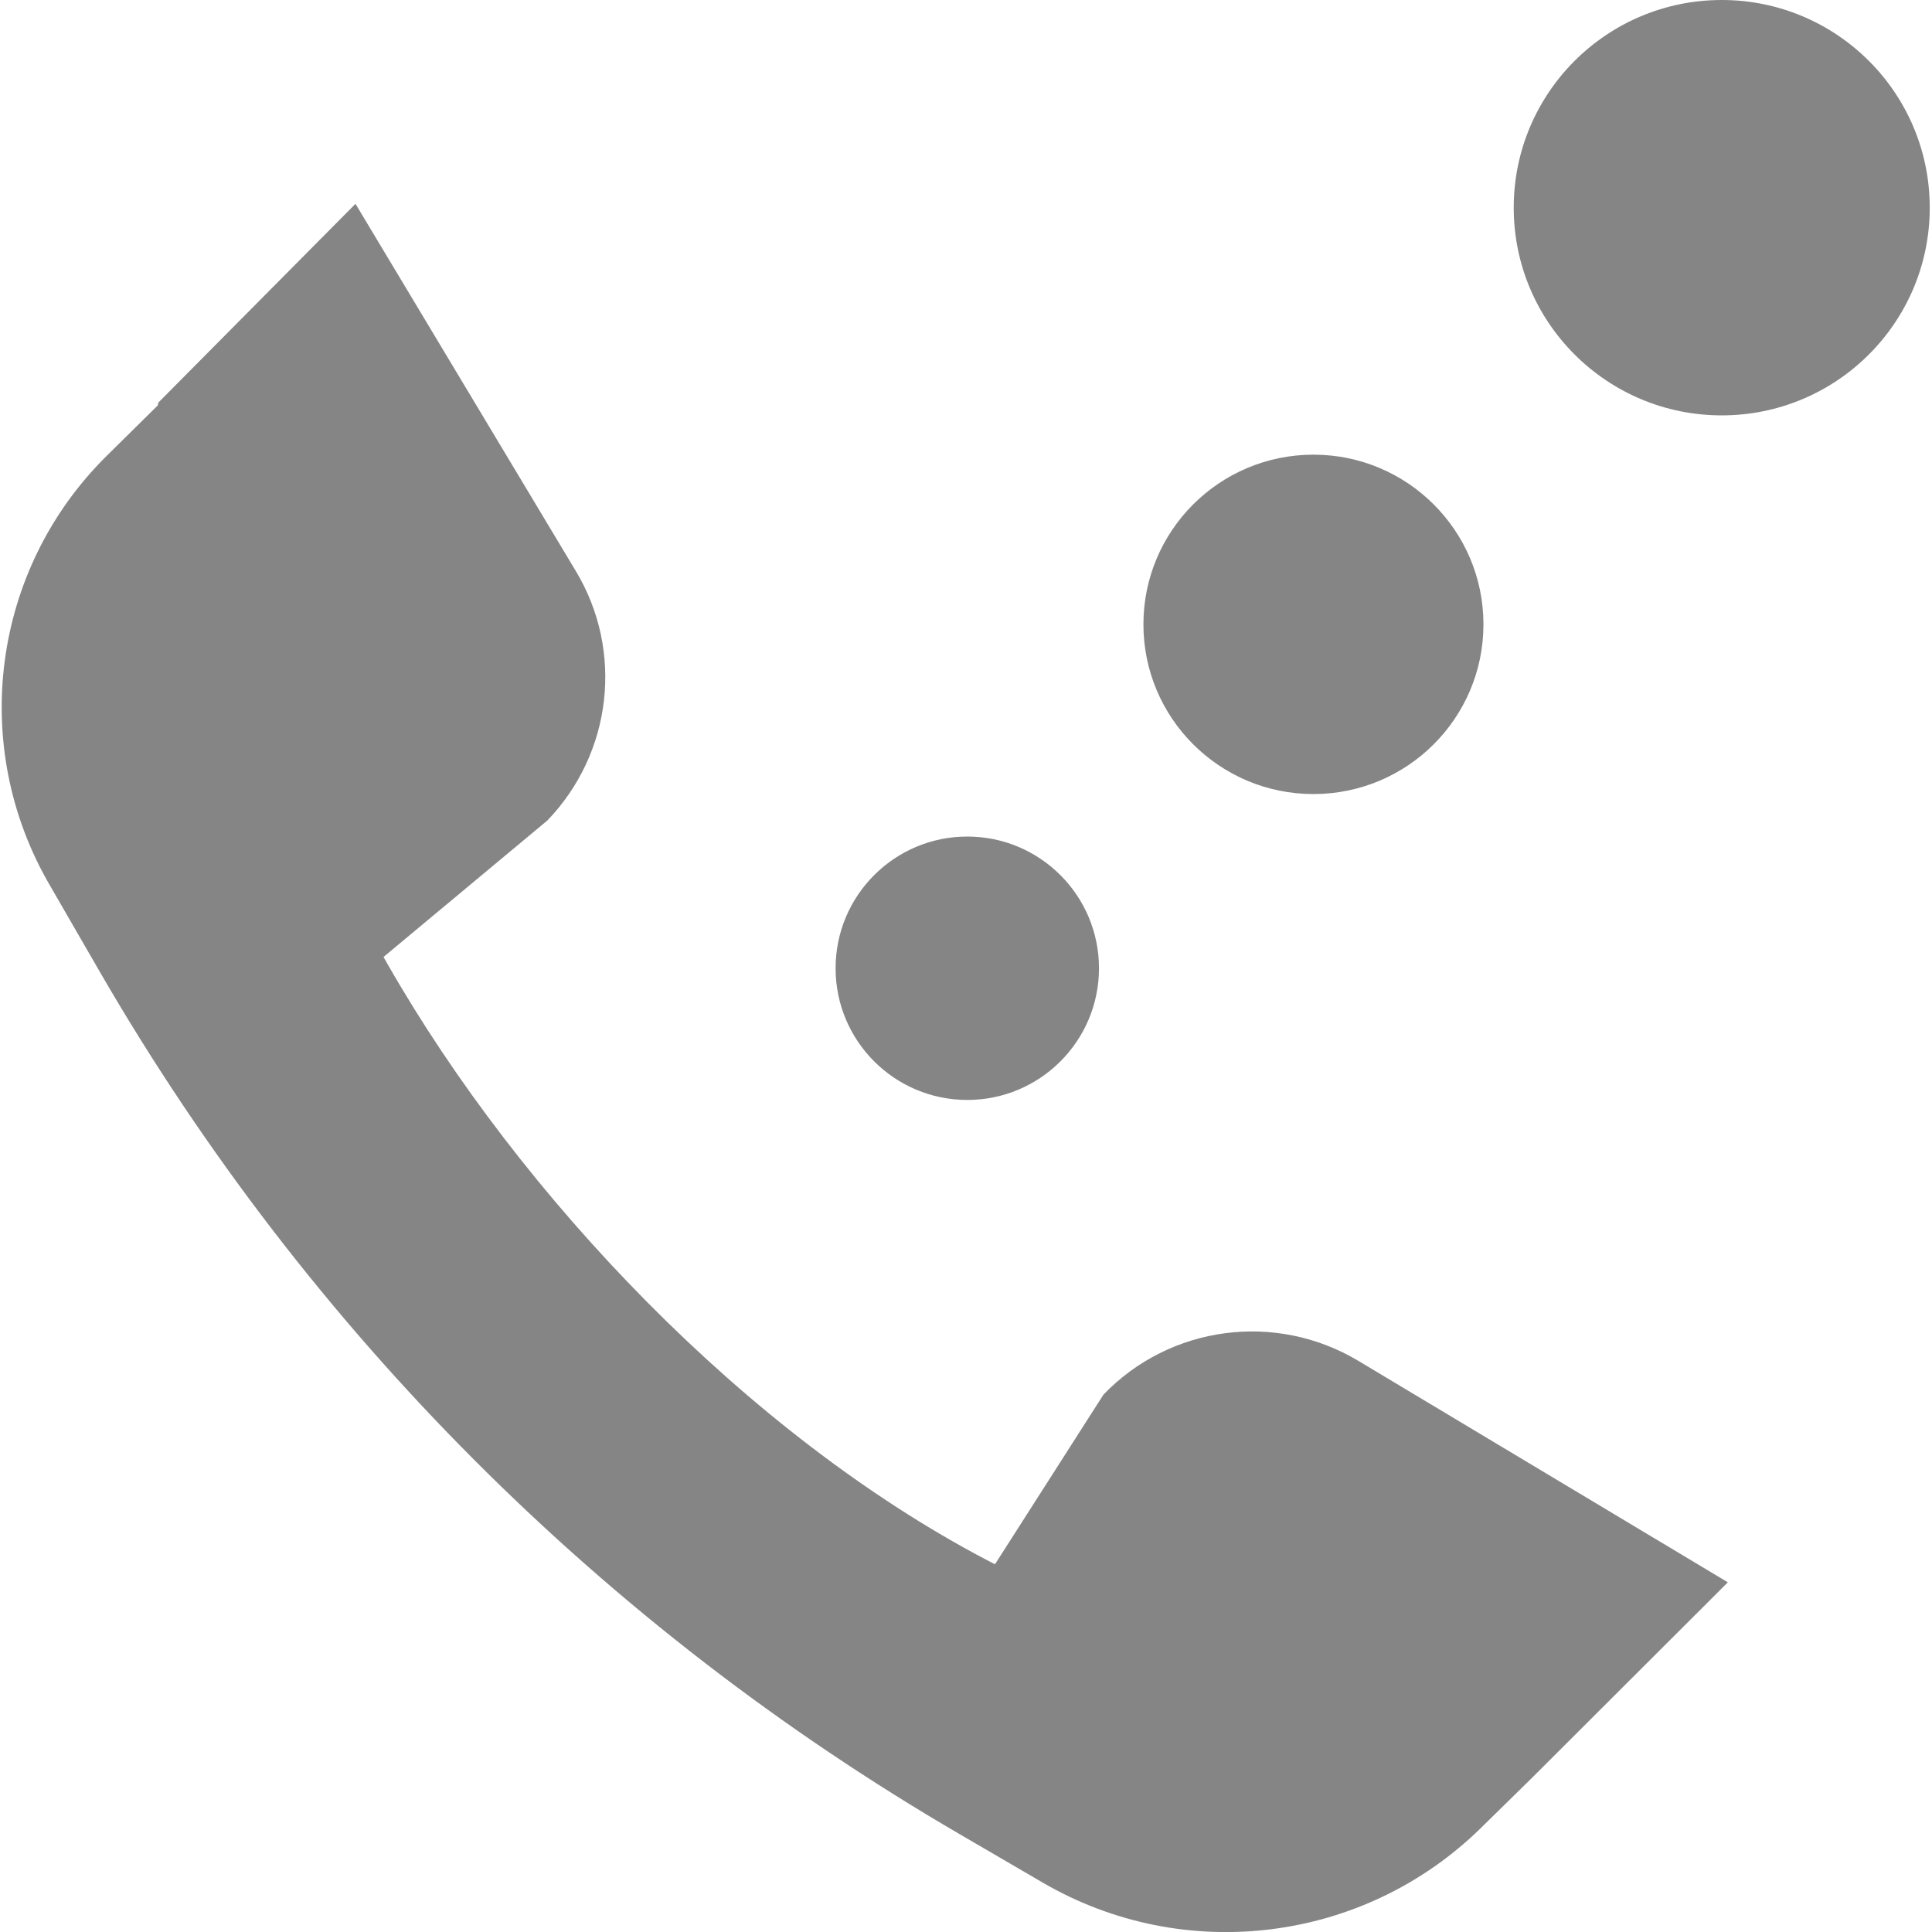
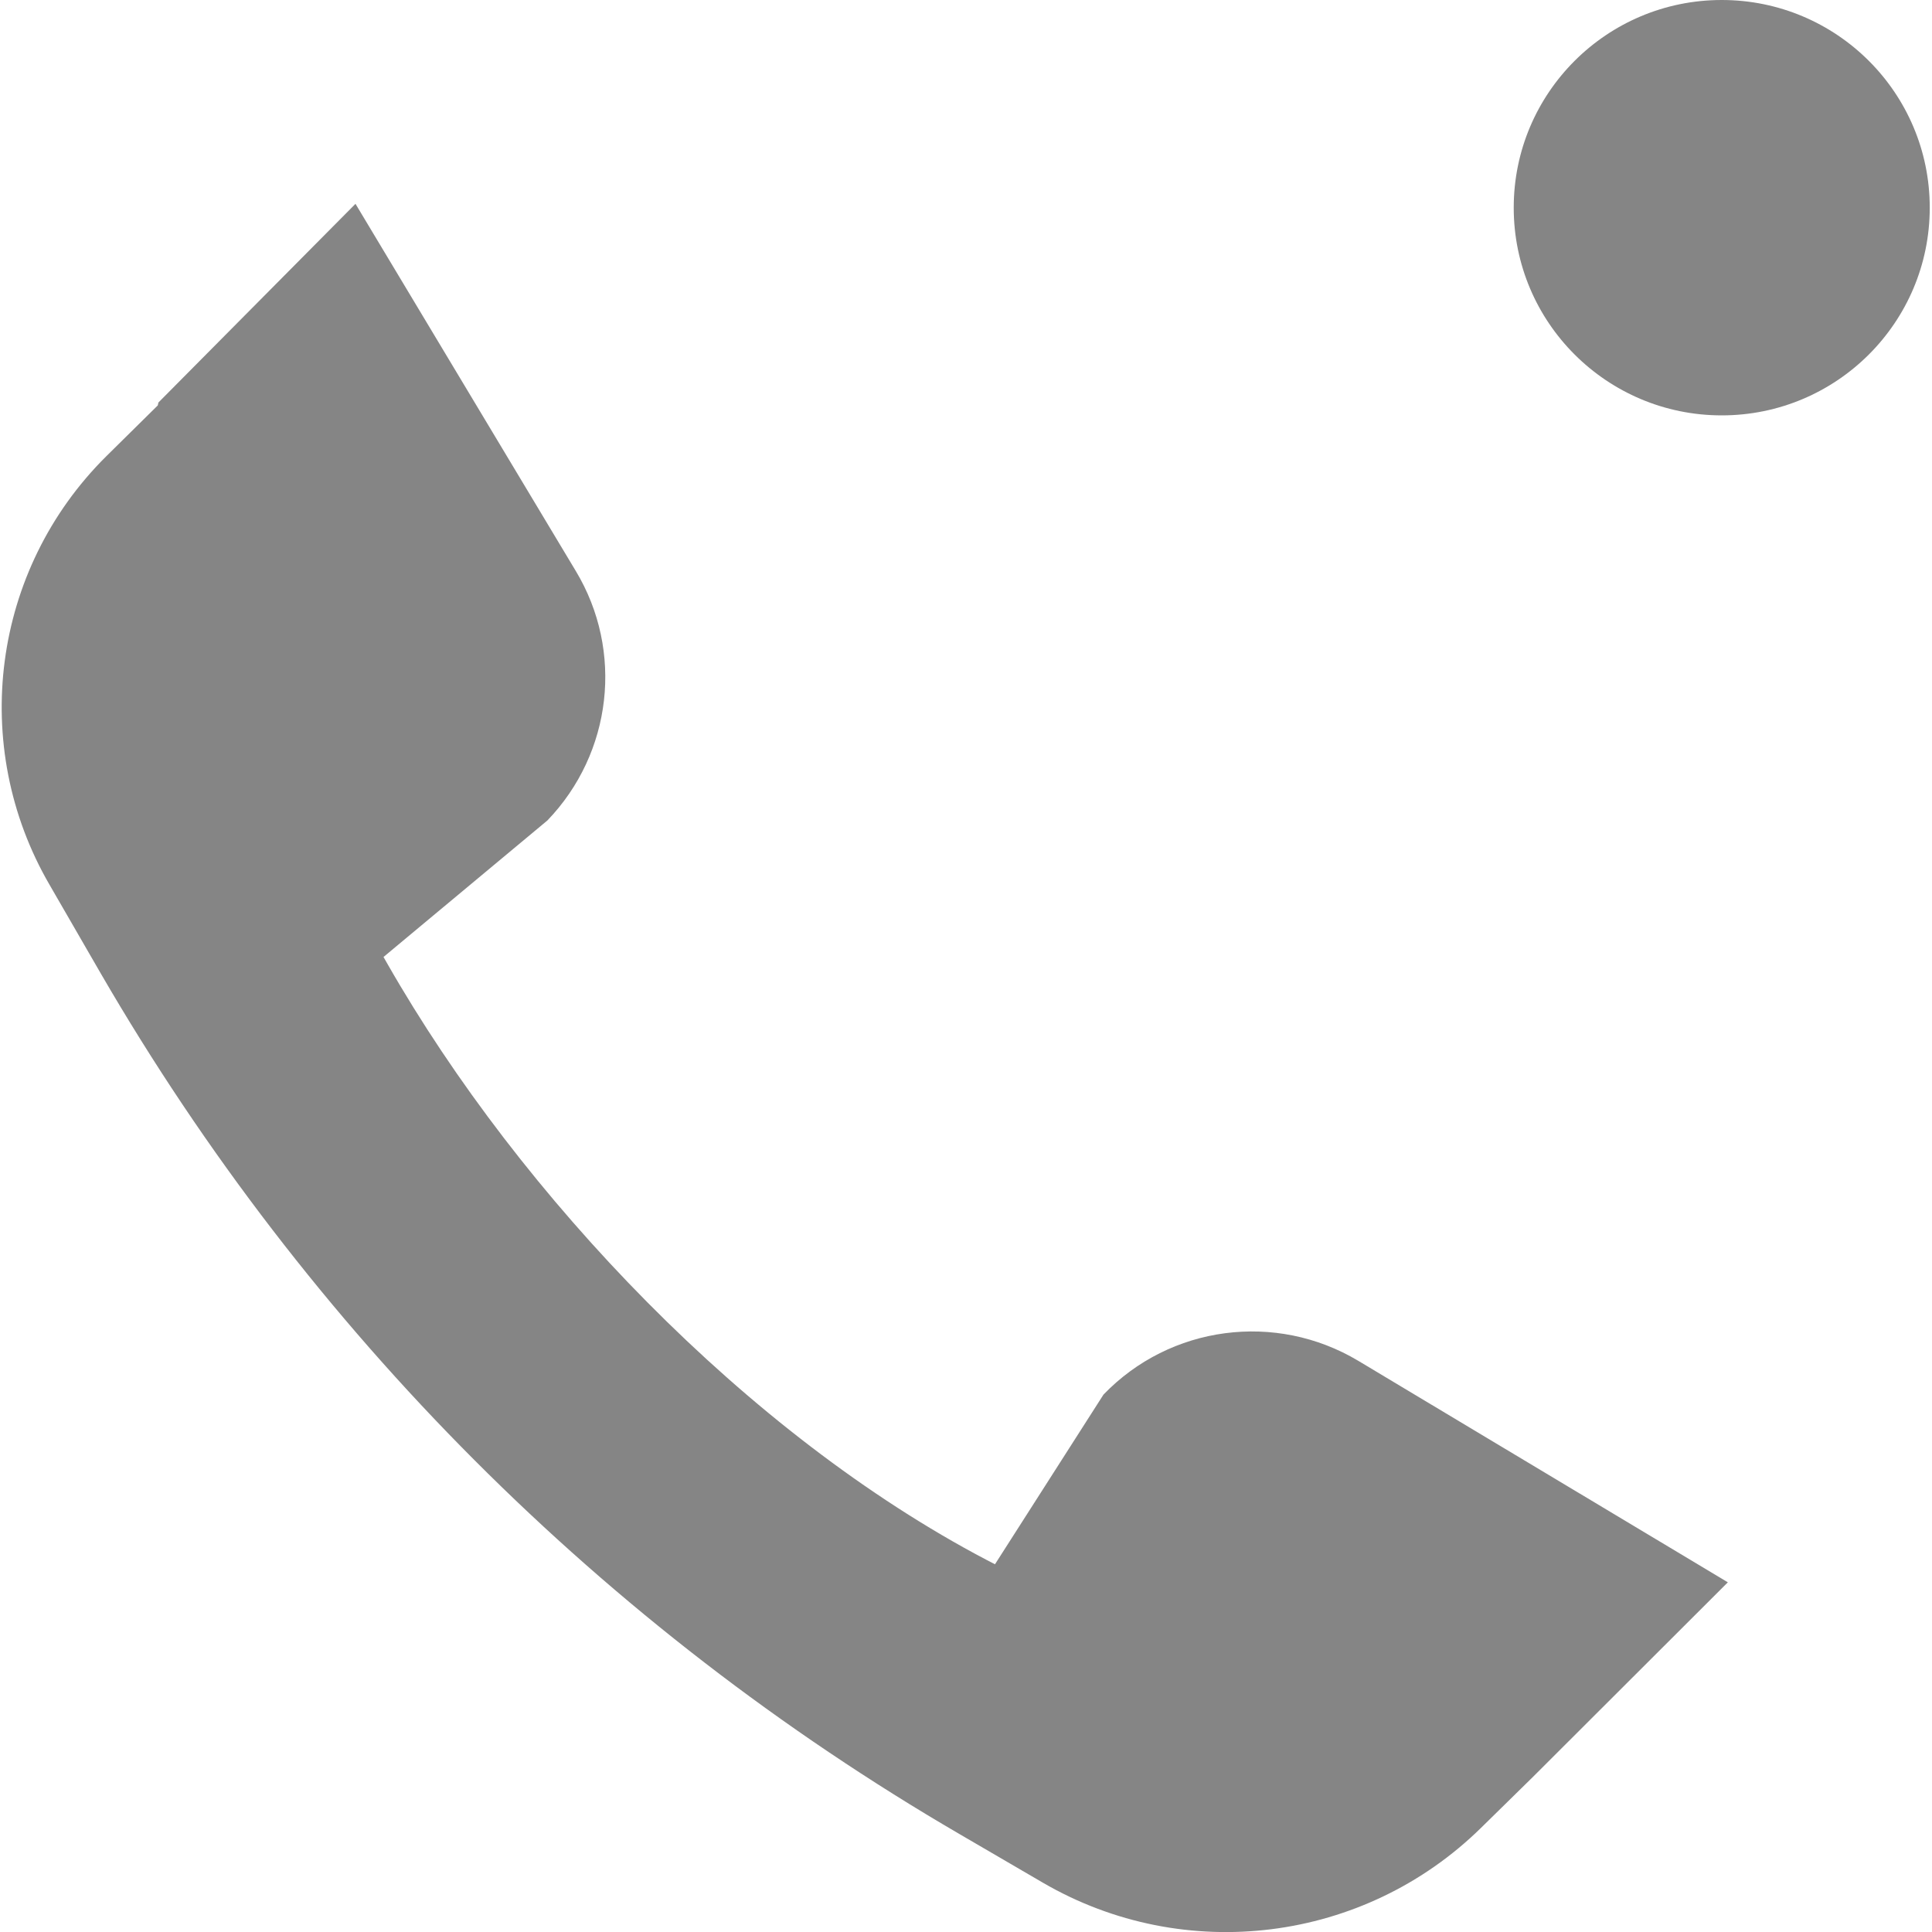
<svg xmlns="http://www.w3.org/2000/svg" width="600" height="600" viewBox="0 0 600 600" fill="none">
  <path d="M474.2 553.7L536.6 491.4L421.8 422.6C396.2 407.3 363.4 411.6 342.7 433.1L309 485.8L306.3 484.4C269.2 464.9 233.1 436.8 201.1 404.5C169.1 372.2 141.1 335.7 120.3 299.3L119.1 297.2L170 254.8C190.1 233.9 193.8 202.2 178.8 177.3L110.4 63.3L49.2 125L49 125.9L33 141.7C-2.5 176.9 -9.7 231.6 15.4 274.8L31.4 302.5C95.6 413.2 187.4 505.2 298 569.6L323.9 584.7C367.9 610.3 423.7 603.3 460 567.6L475.9 552L474.2 553.7Z" fill="#858585" />
-   <path d="M300.4 341.6C322.988 341.6 341.3 323.289 341.3 300.7C341.3 278.112 322.988 259.8 300.4 259.8C277.812 259.8 259.5 278.112 259.5 300.7C259.5 323.289 277.812 341.6 300.4 341.6Z" fill="#858585" />
-   <path d="M407.9 246.6C437.06 246.6 460.7 223.005 460.7 193.9C460.7 164.795 437.06 141.2 407.9 141.2C378.739 141.2 355.1 164.795 355.1 193.9C355.1 223.005 378.739 246.6 407.9 246.6Z" fill="#858585" />
  <path d="M534.7 129C570.377 129 599.3 100.122 599.3 64.5C599.3 28.878 570.377 0 534.7 0C499.022 0 470.1 28.878 470.1 64.5C470.1 100.122 499.022 129 534.7 129Z" fill="#858585" />
</svg>